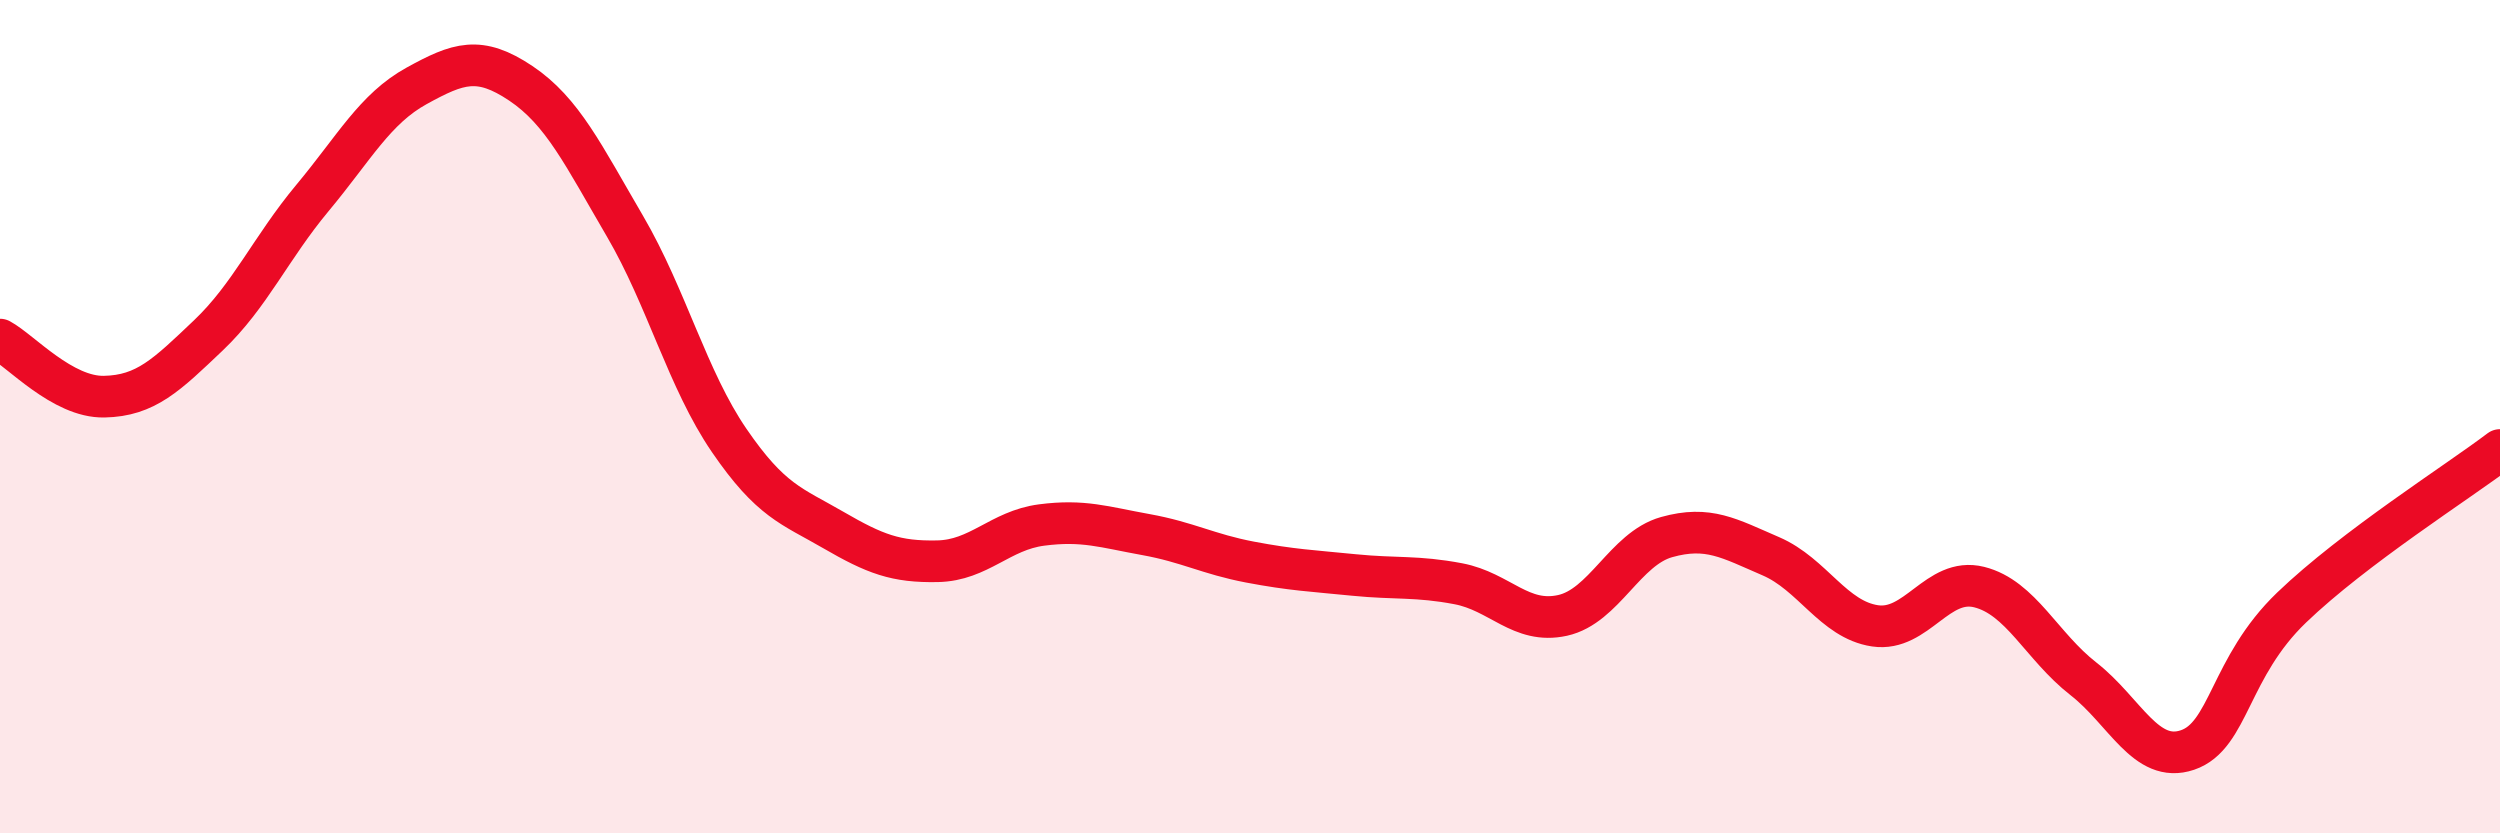
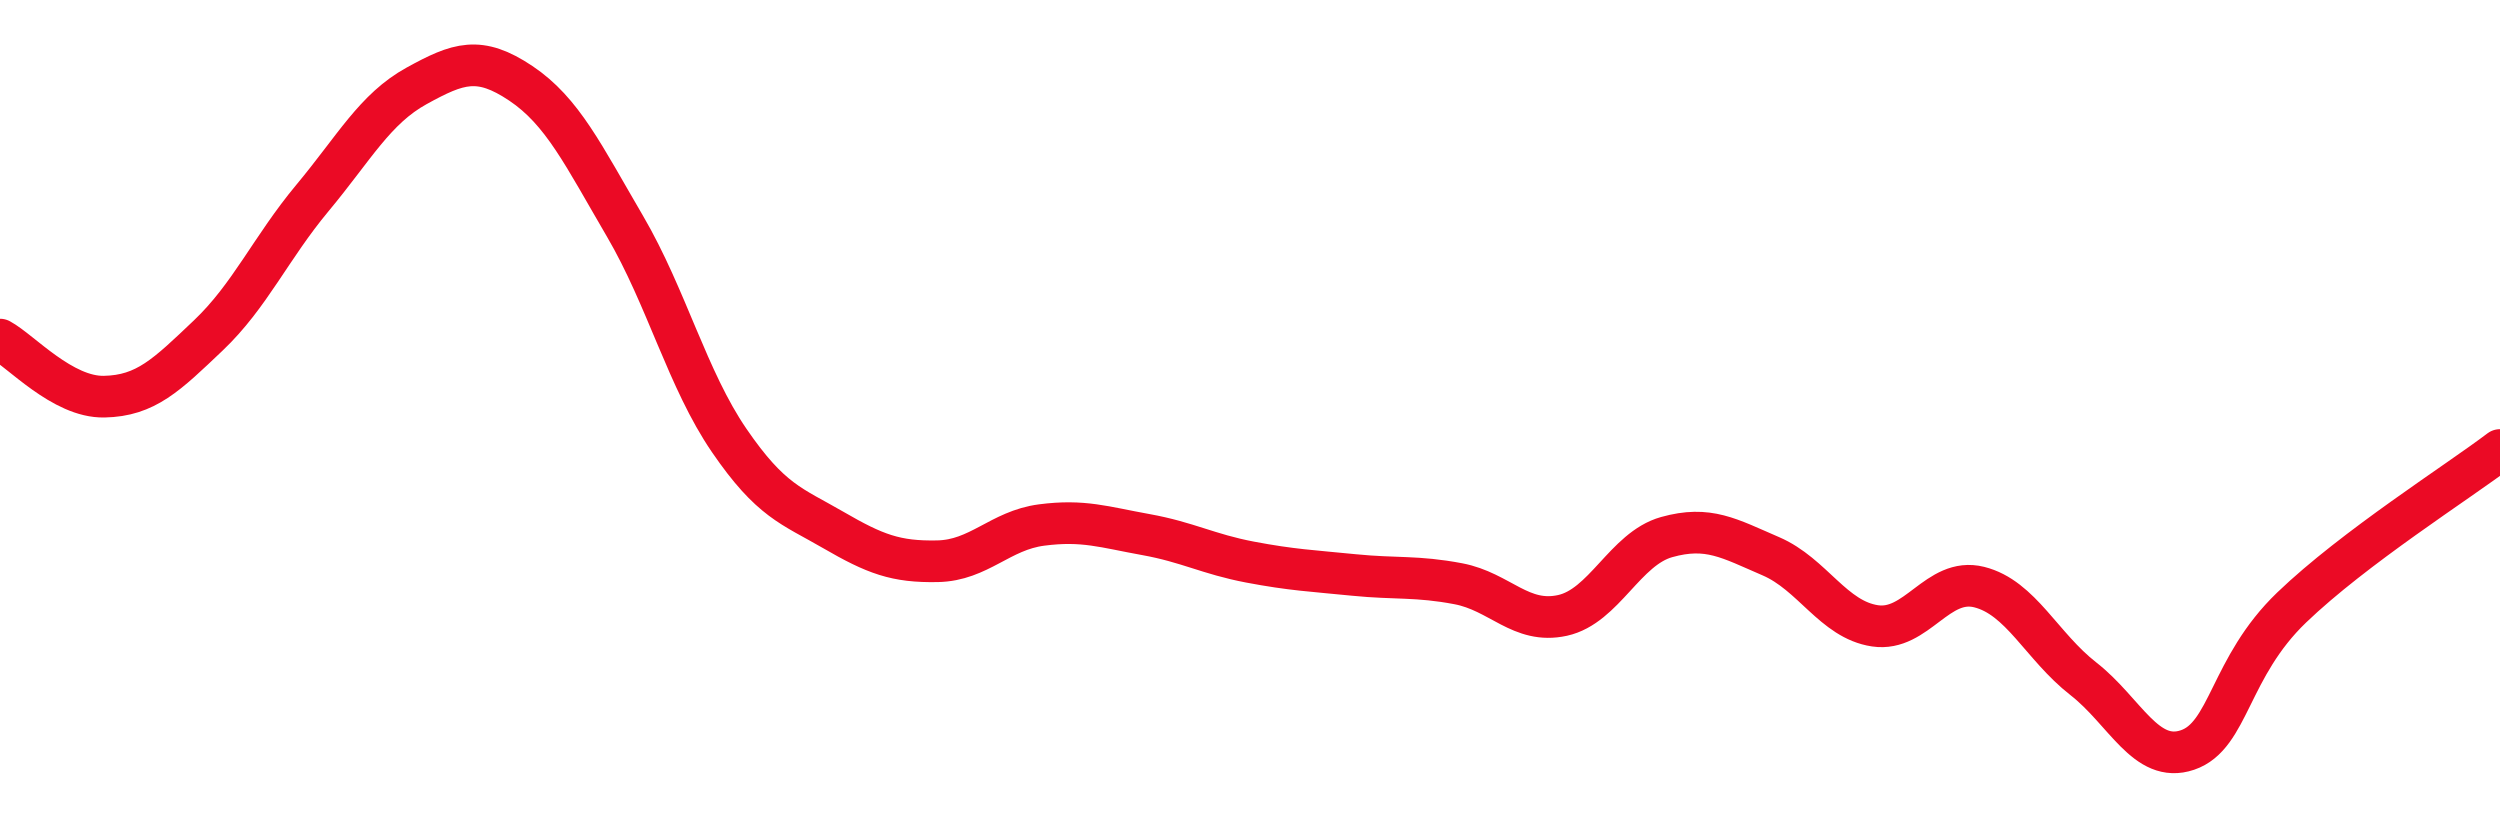
<svg xmlns="http://www.w3.org/2000/svg" width="60" height="20" viewBox="0 0 60 20">
-   <path d="M 0,8.15 C 0.5,8.42 1.5,9.54 2.5,9.52 C 3.5,9.5 4,9 5,8.05 C 6,7.1 6.5,5.95 7.5,4.75 C 8.5,3.55 9,2.61 10,2.06 C 11,1.51 11.5,1.33 12.5,2 C 13.5,2.67 14,3.72 15,5.43 C 16,7.14 16.5,9.11 17.5,10.57 C 18.5,12.03 19,12.14 20,12.72 C 21,13.3 21.5,13.49 22.5,13.47 C 23.5,13.45 24,12.73 25,12.6 C 26,12.47 26.5,12.65 27.5,12.83 C 28.5,13.01 29,13.3 30,13.49 C 31,13.68 31.5,13.7 32.5,13.8 C 33.5,13.9 34,13.82 35,14.01 C 36,14.2 36.5,14.99 37.5,14.77 C 38.5,14.55 39,13.17 40,12.89 C 41,12.61 41.5,12.92 42.5,13.35 C 43.5,13.78 44,14.87 45,15.02 C 46,15.17 46.5,13.84 47.5,14.09 C 48.5,14.34 49,15.51 50,16.29 C 51,17.07 51.5,18.34 52.5,18 C 53.5,17.66 53.5,16.02 55,14.58 C 56.5,13.14 59,11.56 60,10.8L60 20L0 20Z" fill="#EB0A25" opacity="0.1" stroke-linecap="round" stroke-linejoin="round" />
  <path d="M 0,8.15 C 0.5,8.42 1.5,9.54 2.5,9.52 C 3.5,9.5 4,9 5,8.05 C 6,7.1 6.5,5.95 7.5,4.75 C 8.5,3.55 9,2.61 10,2.06 C 11,1.51 11.5,1.33 12.5,2 C 13.5,2.67 14,3.72 15,5.43 C 16,7.14 16.5,9.11 17.5,10.57 C 18.5,12.03 19,12.14 20,12.72 C 21,13.3 21.5,13.49 22.5,13.47 C 23.5,13.45 24,12.73 25,12.6 C 26,12.47 26.5,12.65 27.5,12.83 C 28.5,13.01 29,13.3 30,13.49 C 31,13.68 31.5,13.7 32.5,13.8 C 33.5,13.9 34,13.82 35,14.01 C 36,14.2 36.5,14.99 37.5,14.77 C 38.5,14.55 39,13.17 40,12.89 C 41,12.61 41.5,12.92 42.5,13.35 C 43.5,13.78 44,14.87 45,15.02 C 46,15.17 46.5,13.84 47.5,14.09 C 48.5,14.34 49,15.51 50,16.29 C 51,17.07 51.5,18.34 52.5,18 C 53.5,17.66 53.5,16.02 55,14.58 C 56.5,13.14 59,11.56 60,10.8" stroke="#EB0A25" stroke-width="1" fill="none" stroke-linecap="round" stroke-linejoin="round" />
</svg>